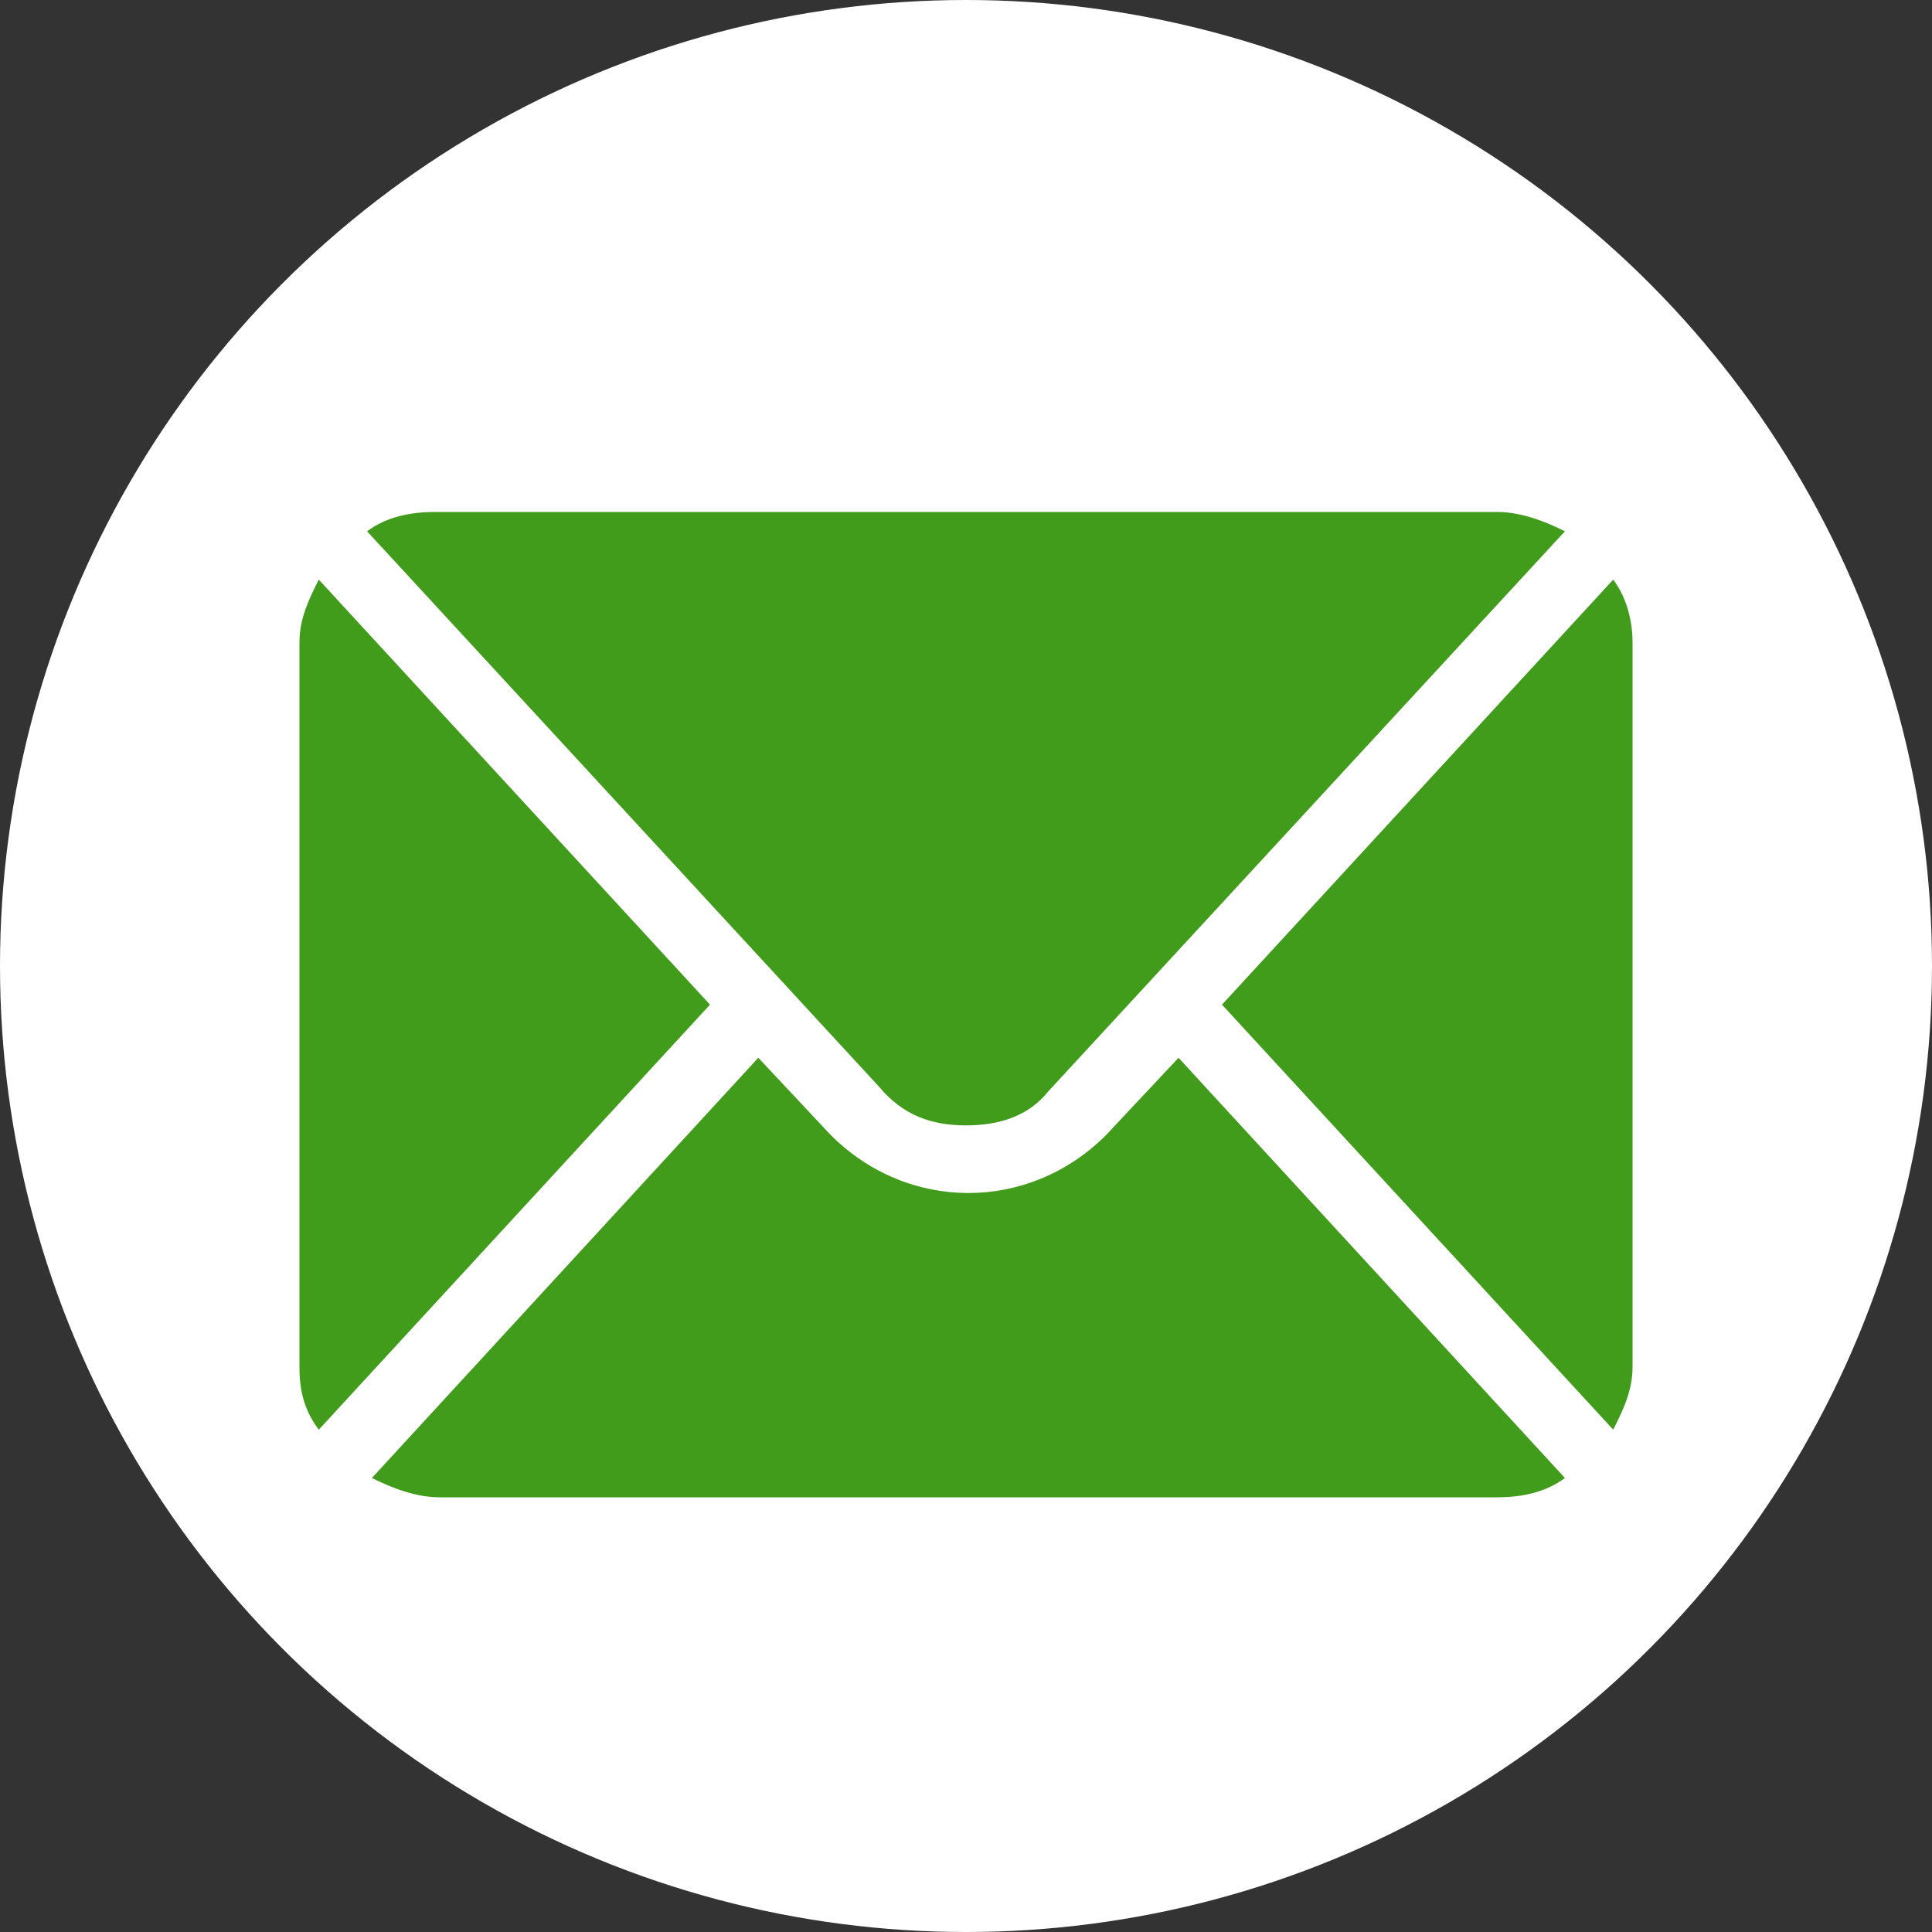
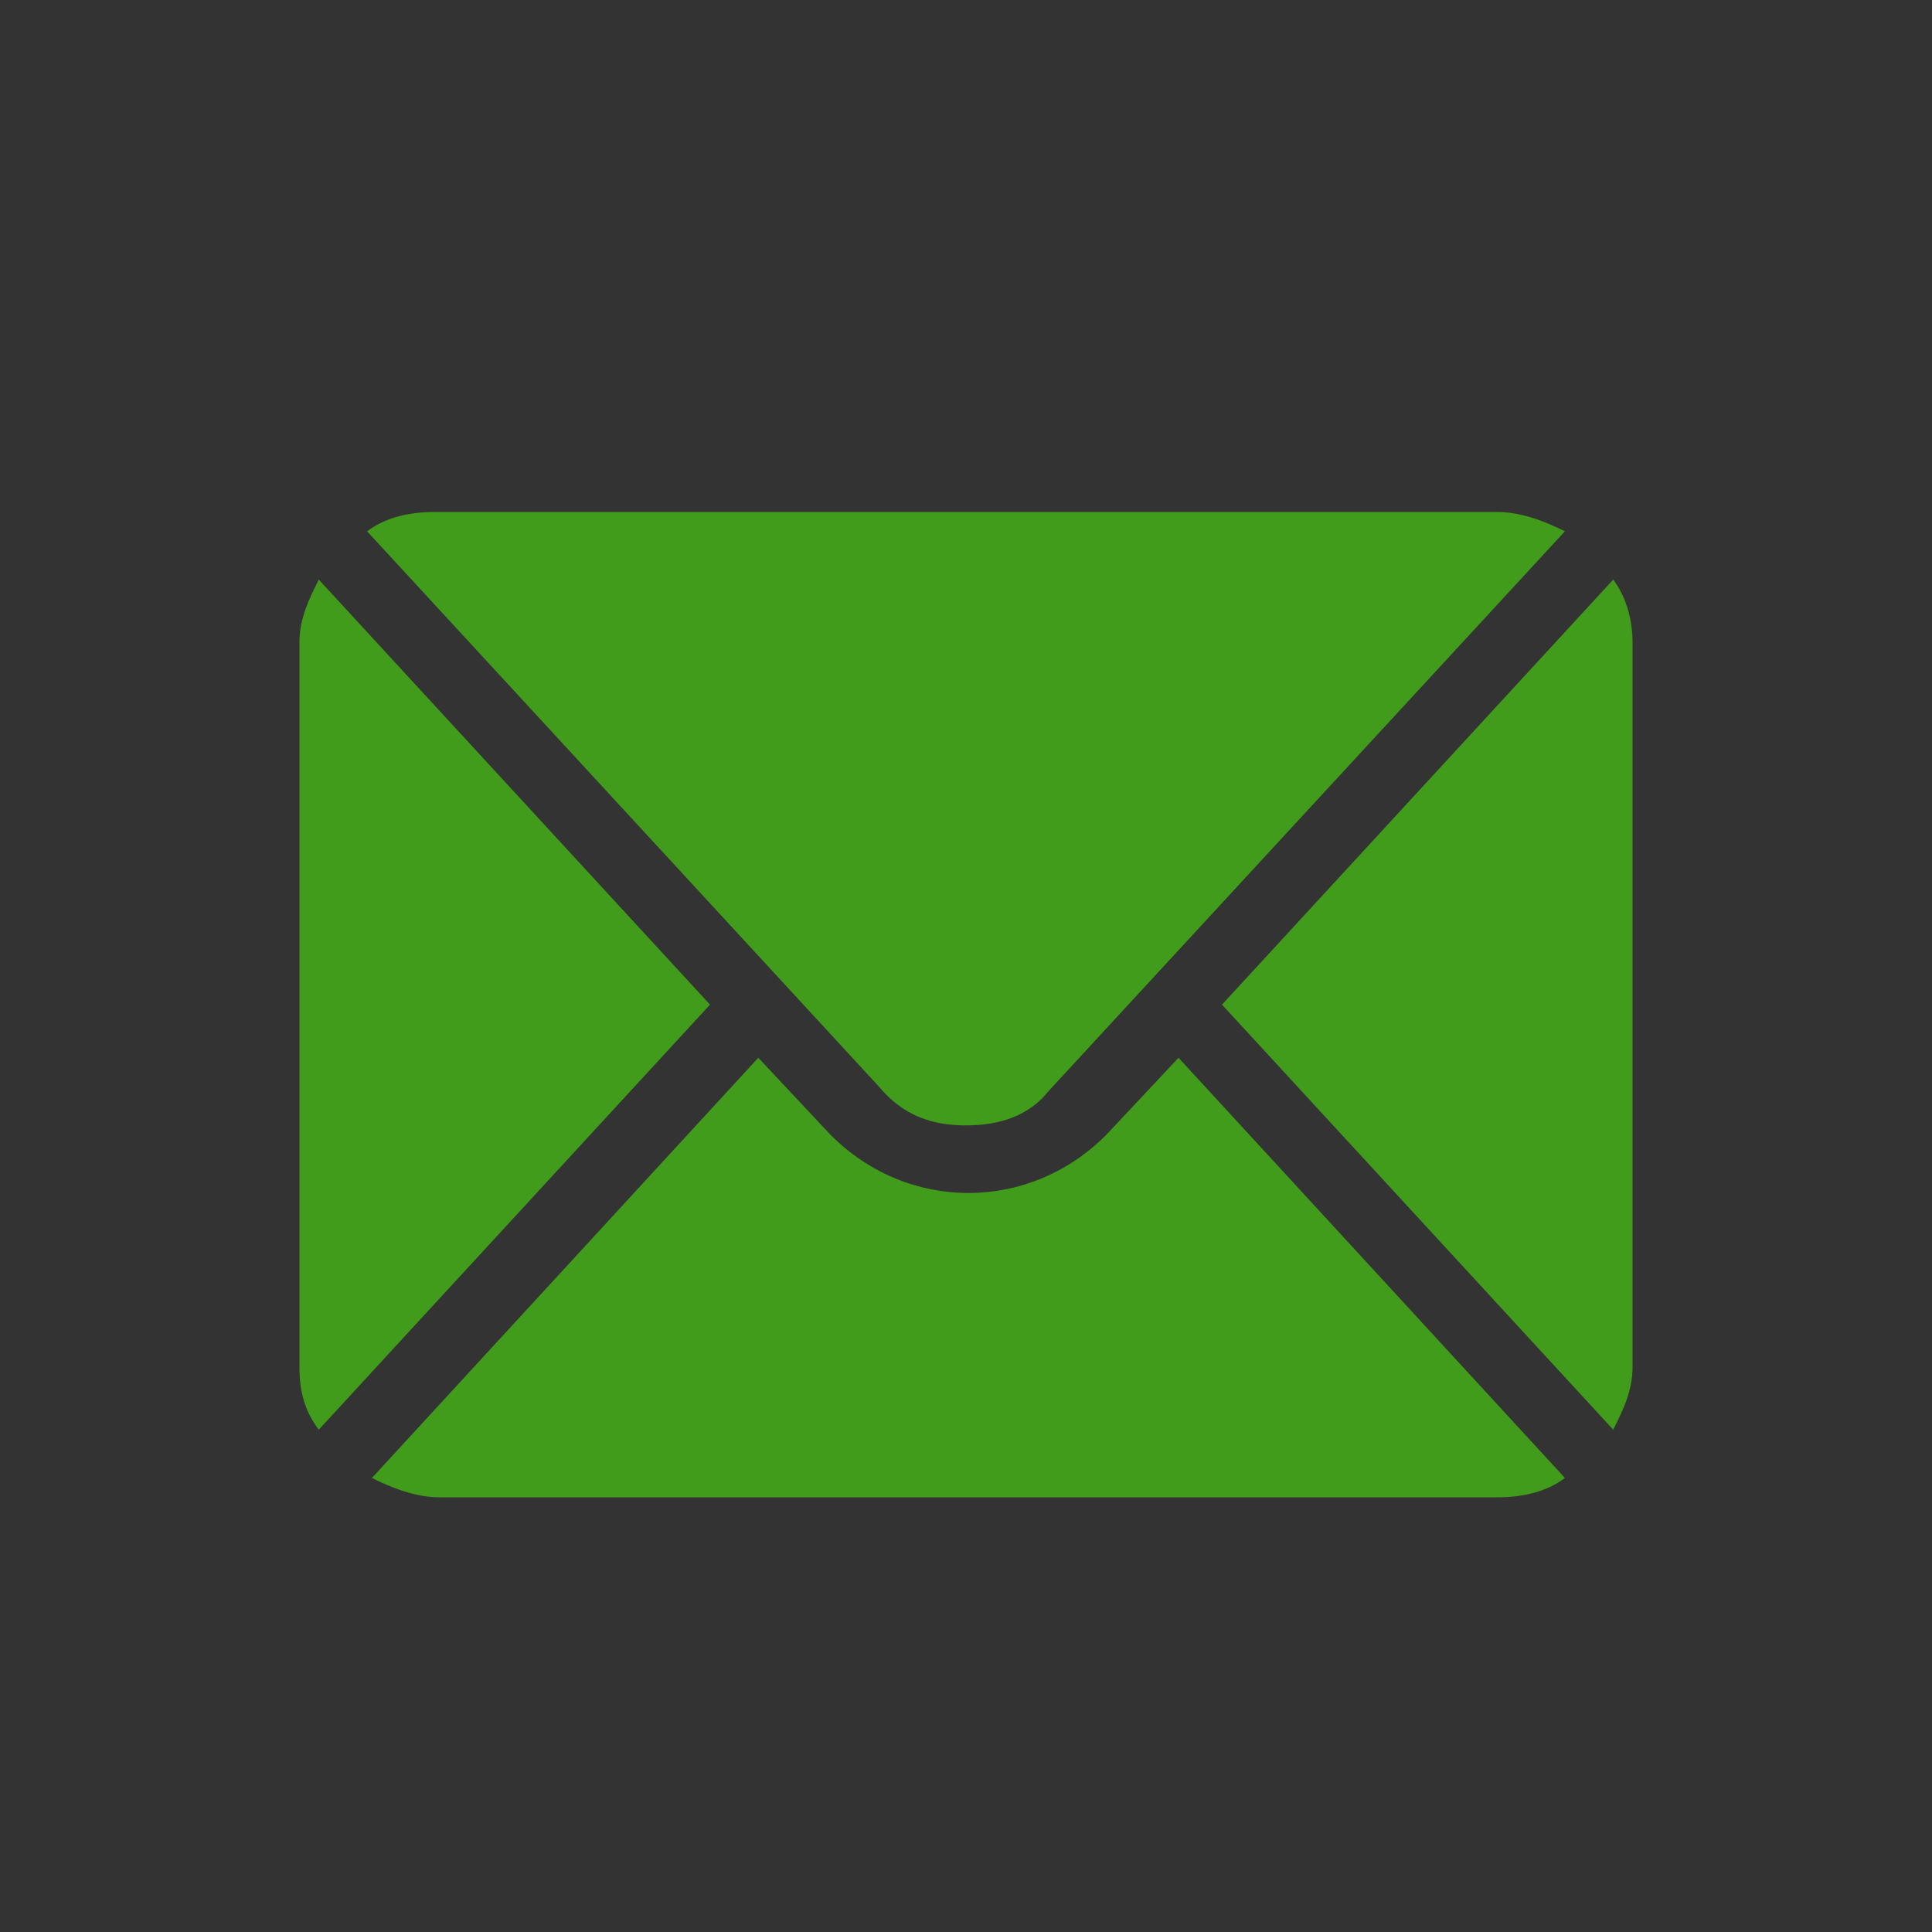
<svg xmlns="http://www.w3.org/2000/svg" version="1.1" id="_レイヤー_2" x="0px" y="0px" viewBox="0 0 40 40" style="enable-background:new 0 0 40 40;" xml:space="preserve">
  <rect x="0" y="0" width="40" height="40" fill="#333333" stroke="none" />
  <style type="text/css">
	.st0{fill:#FFFFFF;}
	.st1{fill-rule:evenodd;clip-rule:evenodd;fill:#429C1B;}
</style>
  <g id="_レイヤー_1-2">
-     <circle id="_楕円形_665_のコピー_6" class="st0" cx="20" cy="20" r="20" />
    <path id="シェイプ_7_のコピー_6" class="st1" d="M6.6,12c-0.2,0.4-0.4,0.8-0.4,1.3v15c0,0.5,0.1,0.9,0.4,1.3l8.1-8.8   L6.6,12z M22.9,23.5c-1.6,1.6-4.1,1.6-5.7,0c0,0,0,0,0,0l-1.5-1.6l-8,8.7c0.4,0.2,0.9,0.4,1.4,0.4H31c0.5,0,1-0.1,1.4-0.4l-8-8.7   L22.9,23.5z M33.4,12l-8.1,8.8l8.1,8.8c0.2-0.4,0.4-0.8,0.4-1.3v-15C33.8,12.9,33.7,12.4,33.4,12L33.4,12z M20,23.3   c0.7,0,1.3-0.2,1.7-0.7L32.4,11c-0.4-0.2-0.9-0.4-1.4-0.4H9c-0.5,0-1,0.1-1.4,0.4l10.6,11.5C18.7,23.1,19.3,23.3,20,23.3L20,23.3z" />
  </g>
</svg>